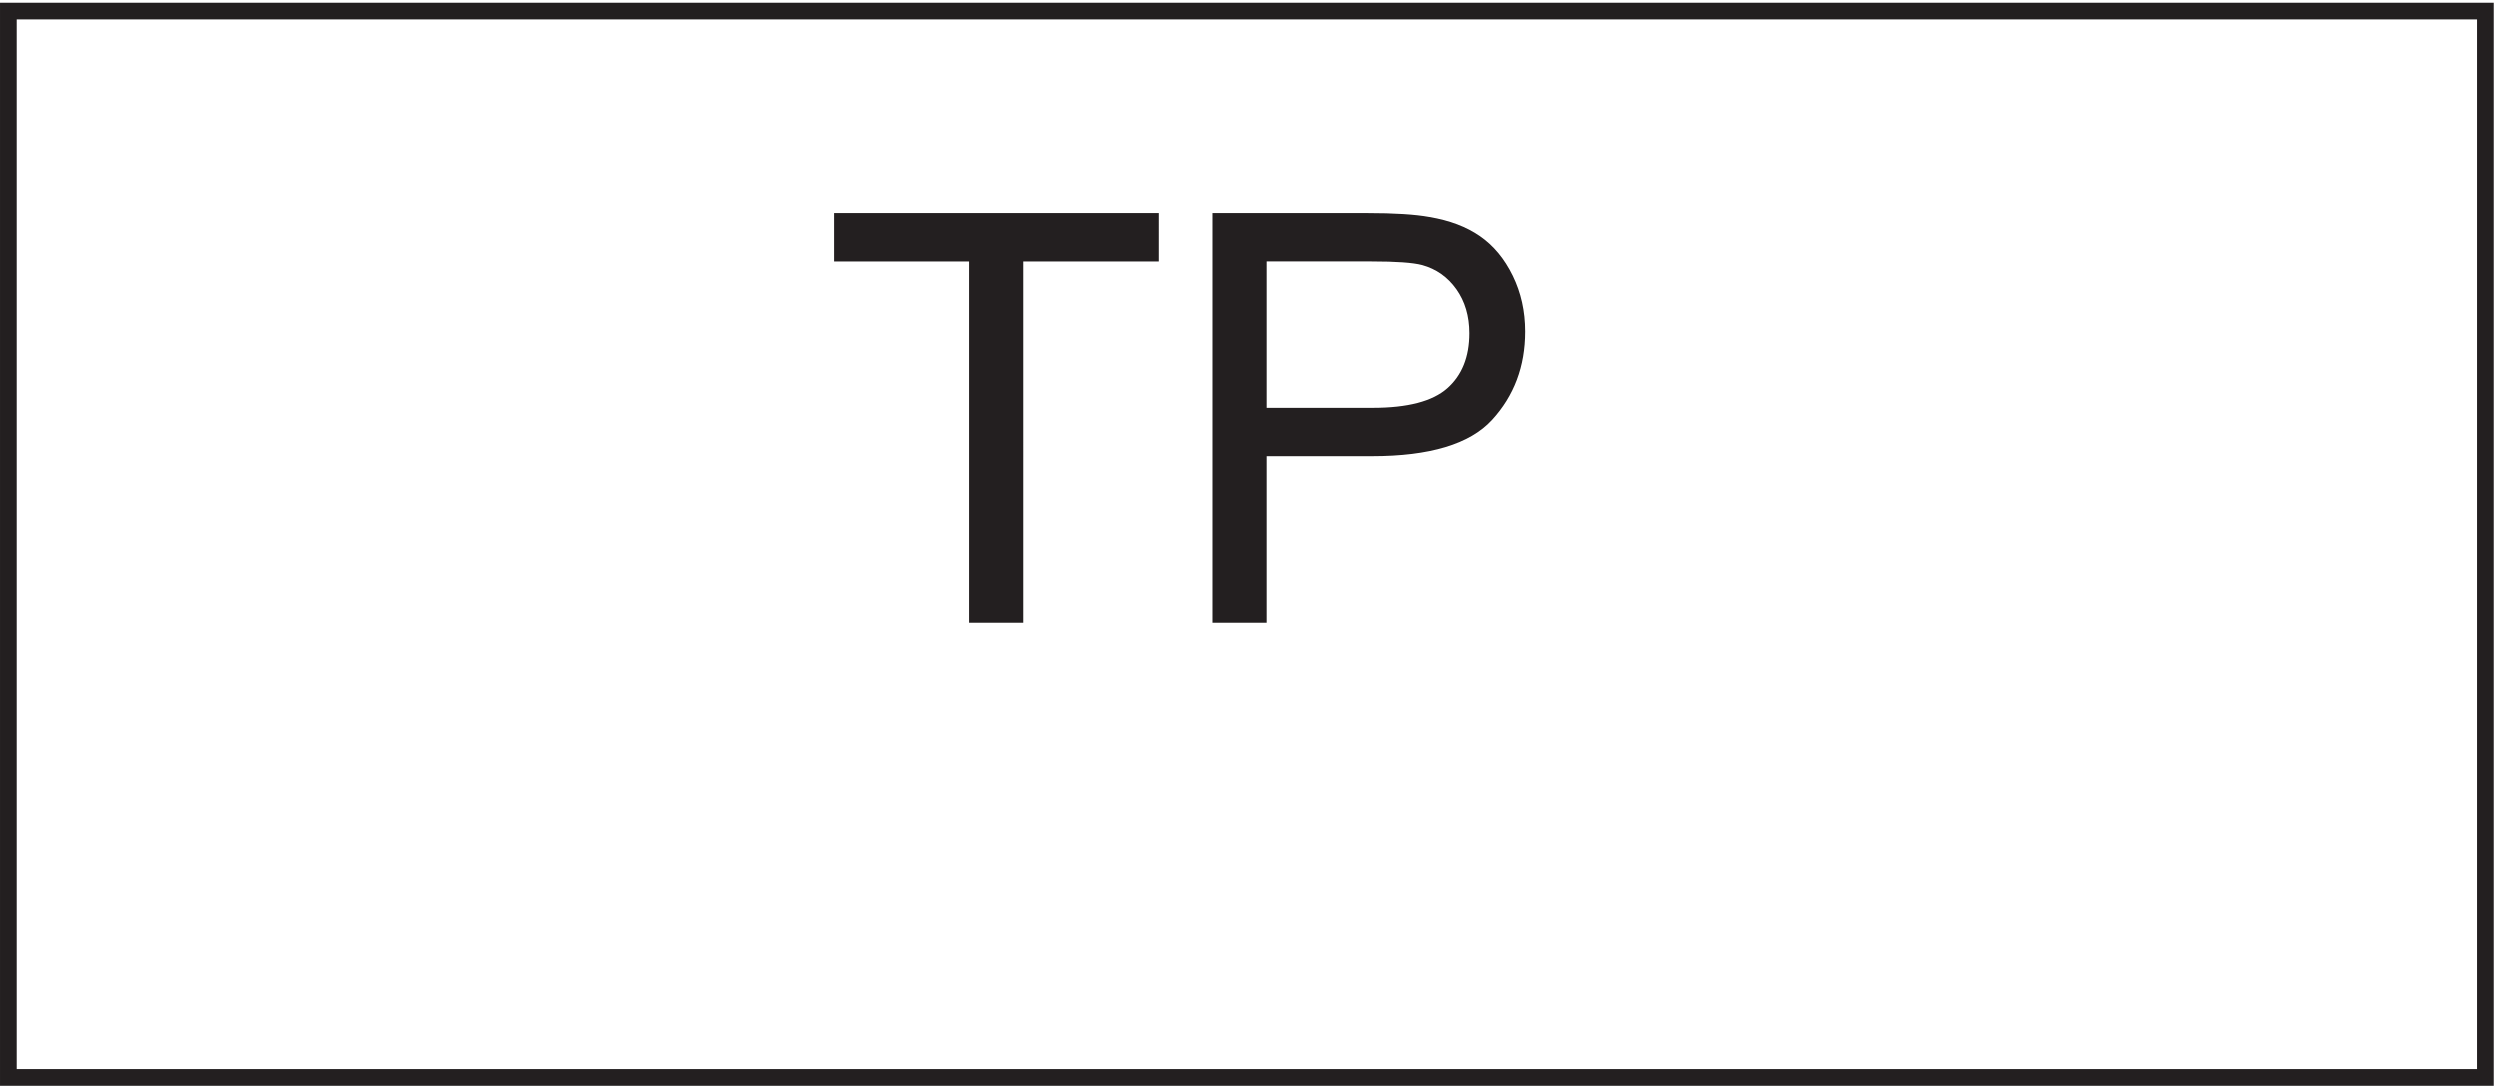
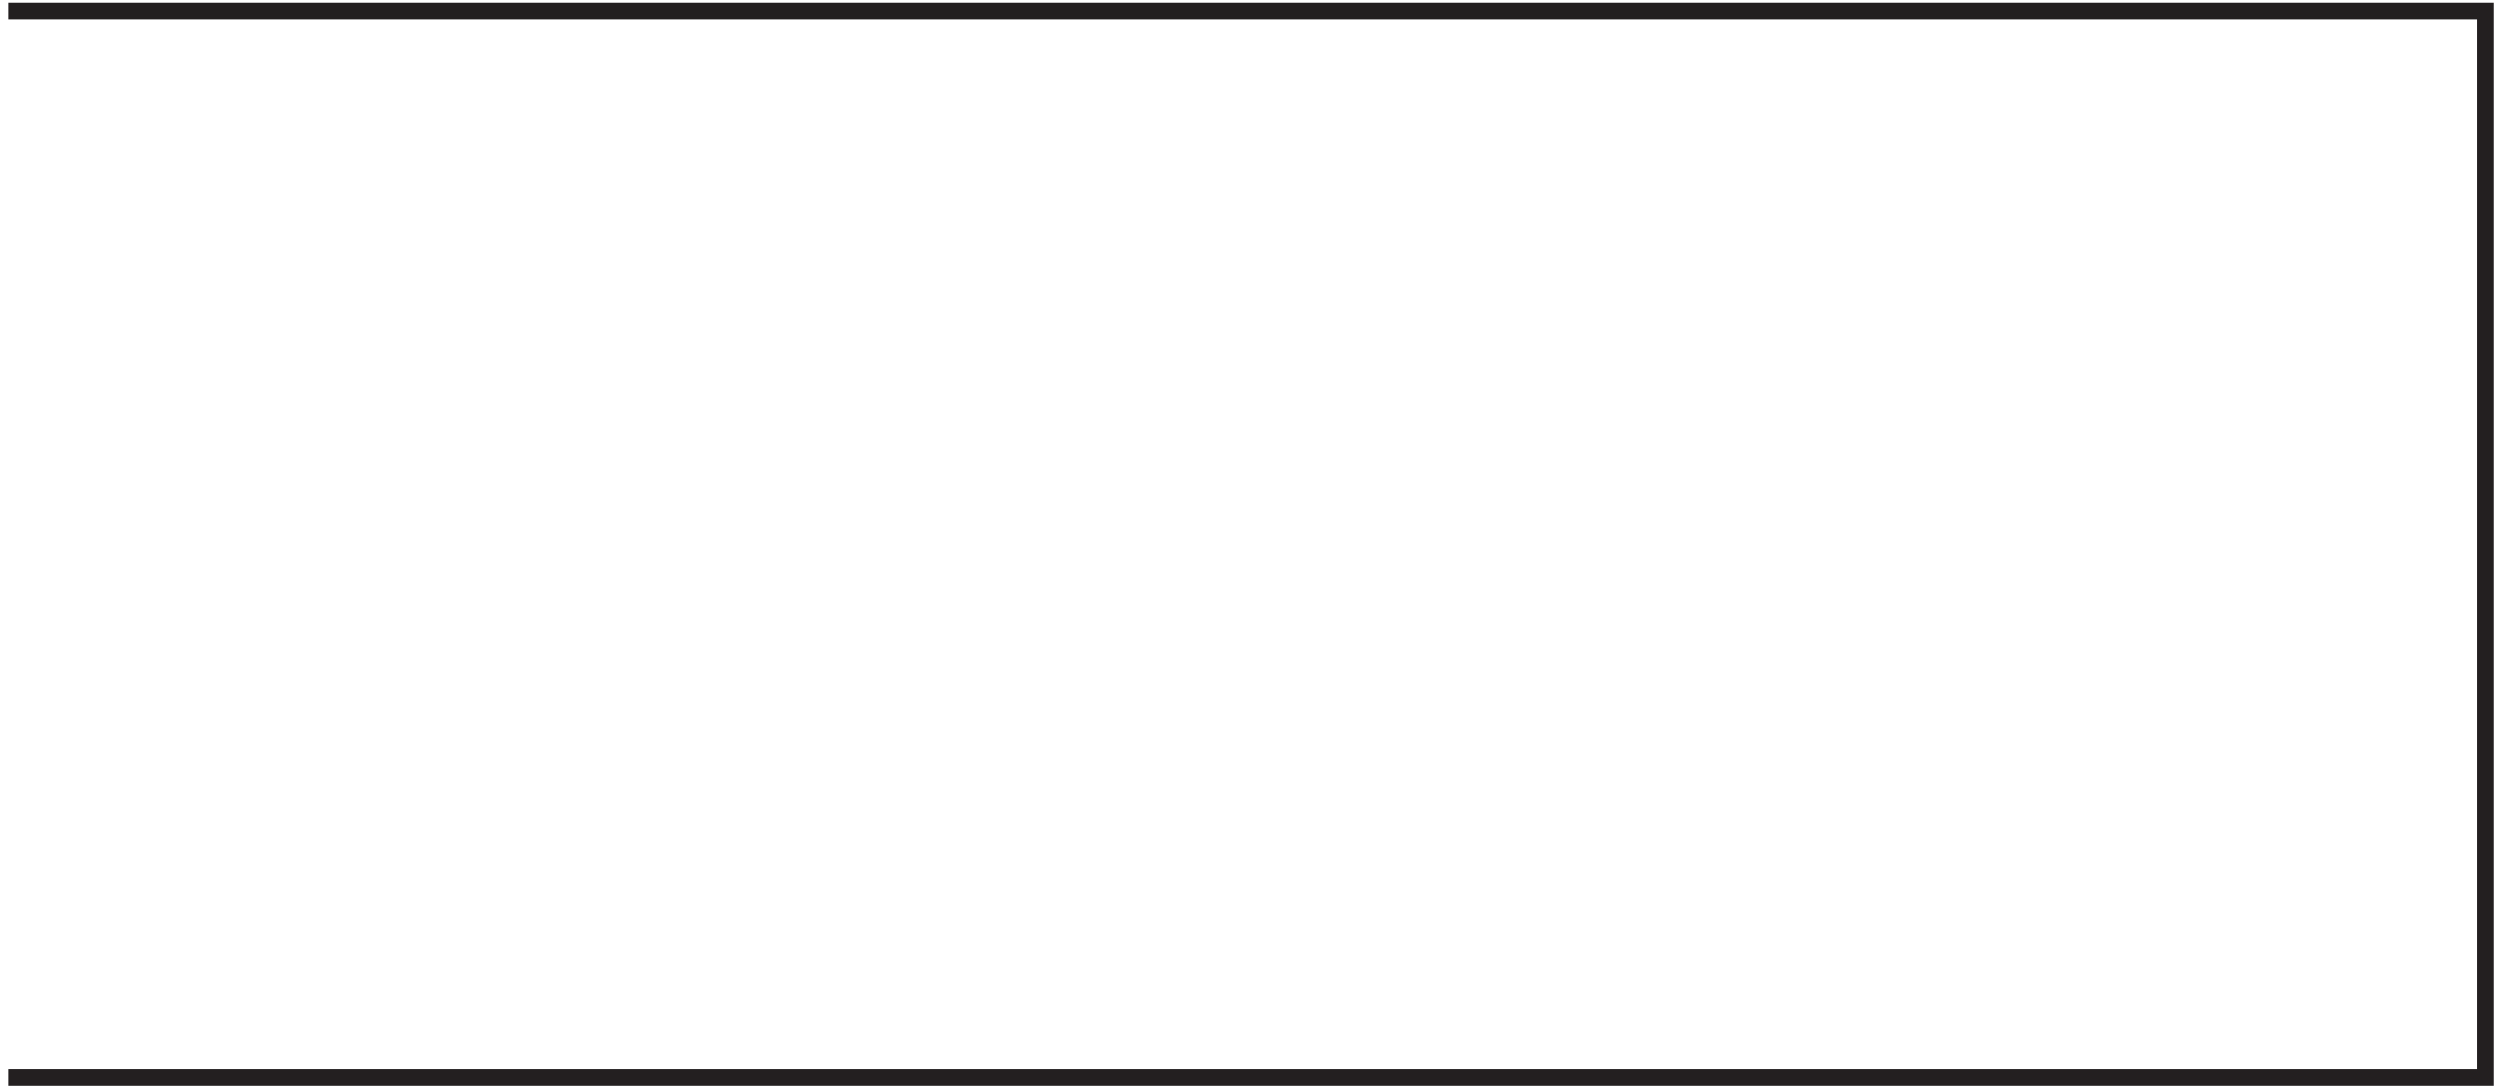
<svg xmlns="http://www.w3.org/2000/svg" xml:space="preserve" width="149.2" height="64.8">
-   <path d="M3.332 481.668H1114.83V3.168H3.332Z" style="fill:none;stroke:#231f20;stroke-width:7.5;stroke-linecap:butt;stroke-linejoin:miter;stroke-miterlimit:10;stroke-dasharray:none;stroke-opacity:1" transform="matrix(.133 0 0 -.133 .056 64.722)" />
-   <path d="M434.418 207.191V369.32h-60.566v21.696h145.707V369.32h-60.821V207.191h-24.32m109.23 0v183.825h69.34c12.203 0 21.524-.586 27.961-1.758 9.028-1.504 16.594-4.367 22.696-8.59 6.101-4.223 11.011-10.137 14.73-17.742 3.719-7.606 5.582-15.965 5.582-25.074 0-15.633-4.977-28.864-14.922-39.688-9.949-10.828-27.918-16.238-53.918-16.238h-47.148v-74.735zm24.321 96.426h47.527c15.715 0 26.871 2.926 33.477 8.774 6.601 5.855 9.906 14.089 9.906 24.707 0 7.687-1.945 14.273-5.832 19.75-3.887 5.472-9.008 9.09-15.359 10.843-4.094 1.086-11.661 1.629-22.696 1.629h-47.023v-65.703" style="fill:#231f20;fill-opacity:1;fill-rule:nonzero;stroke:none" transform="matrix(.133 0 0 -.133 .056 64.722)" />
+   <path d="M3.332 481.668H1114.83V3.168H3.332" style="fill:none;stroke:#231f20;stroke-width:7.5;stroke-linecap:butt;stroke-linejoin:miter;stroke-miterlimit:10;stroke-dasharray:none;stroke-opacity:1" transform="matrix(.133 0 0 -.133 .056 64.722)" />
</svg>